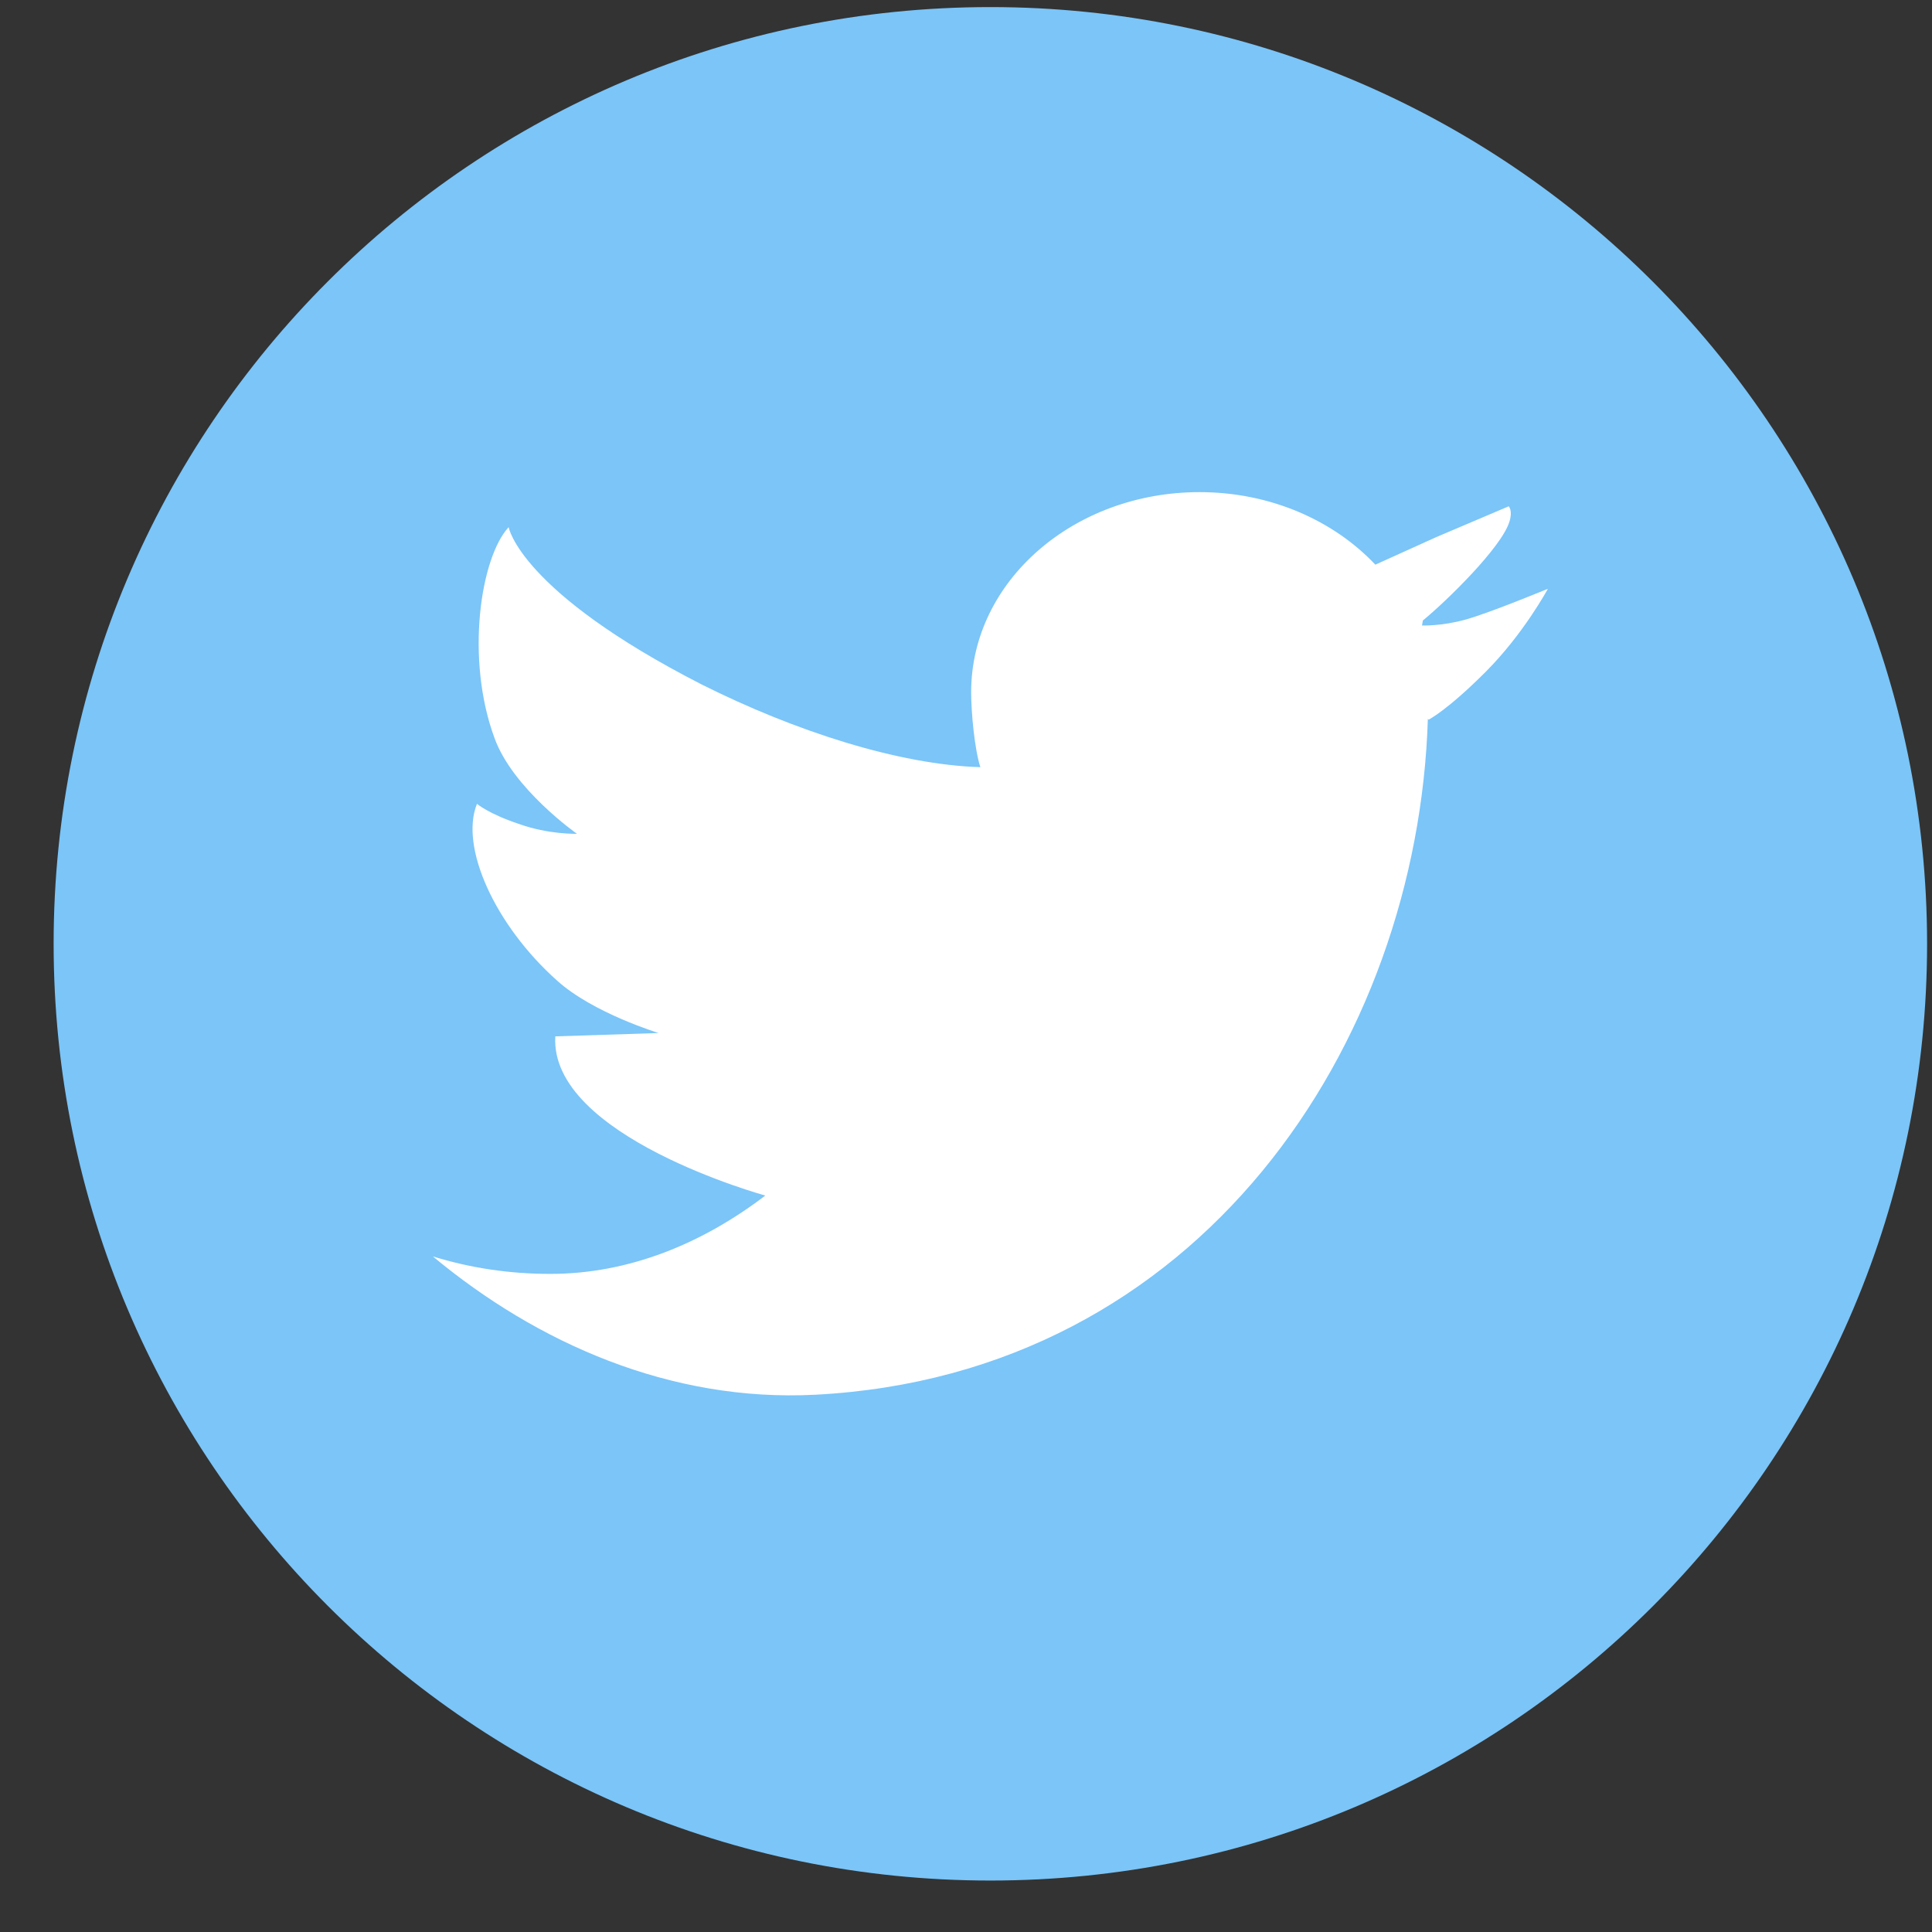
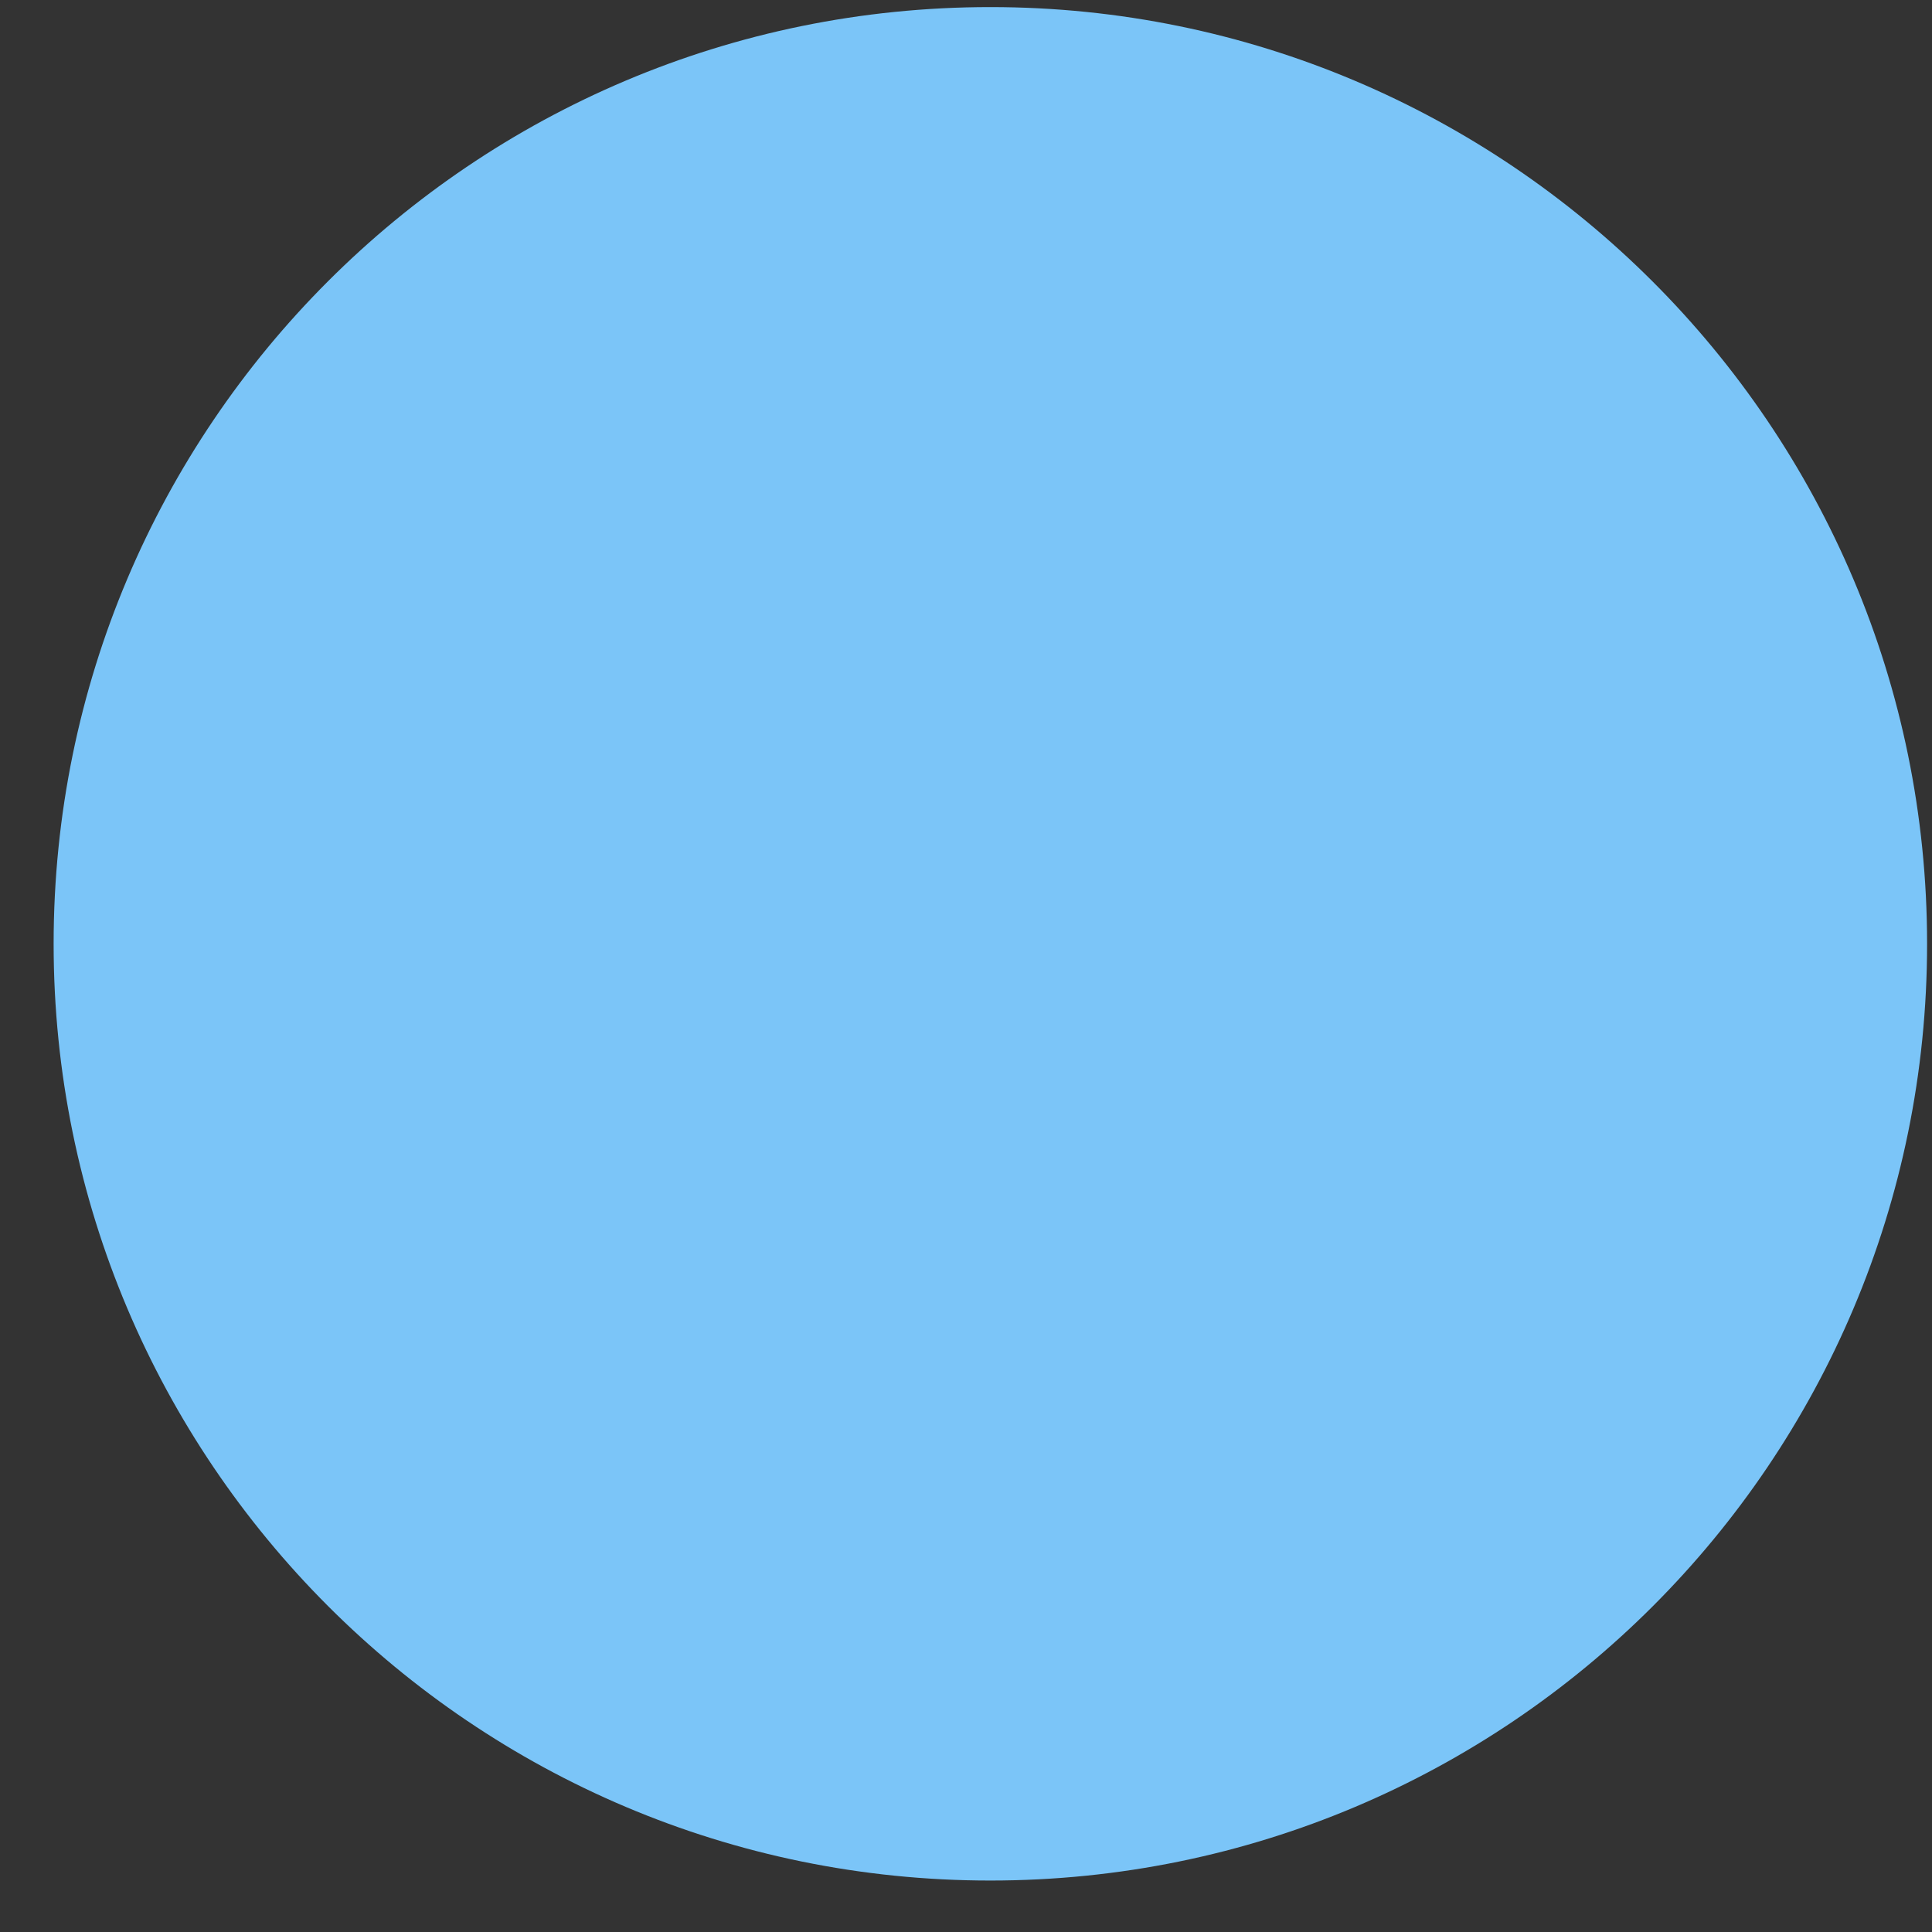
<svg xmlns="http://www.w3.org/2000/svg" width="33" height="33" viewBox="0 0 33 33" fill="none">
  <rect x="0" y="0" width="33" height="33" fill="#333333" stroke="none" />
  <path d="M32.916 16.121C32.916 24.961 25.756 32.121 16.916 32.121C8.076 32.121 0.916 24.947 0.916 16.121C0.916 7.281 8.076 0.121 16.916 0.121C25.742 0.121 32.916 7.281 32.916 16.121Z" fill="#7BC5F8" />
-   <path d="M25.03 10.584C24.617 10.698 24.289 10.684 24.289 10.684L24.304 10.598C24.688 10.285 25.656 9.346 25.784 8.904C25.841 8.719 25.77 8.648 25.77 8.648L24.531 9.175L23.492 9.645C22.78 8.89 21.699 8.406 20.489 8.406C18.339 8.406 16.588 9.929 16.588 11.823C16.588 12.164 16.645 12.791 16.745 13.104C16.745 13.203 16.745 13.004 16.745 13.104C15.35 13.061 13.585 12.492 11.99 11.694C8.873 10.1 8.688 9.004 8.688 9.004C8.204 9.531 7.948 11.253 8.446 12.605C8.759 13.474 9.855 14.242 9.855 14.242C9.855 14.242 9.371 14.257 8.859 14.072C8.346 13.901 8.147 13.73 8.147 13.73C7.848 14.47 8.46 15.808 9.514 16.748C10.126 17.303 11.25 17.645 11.25 17.645L9.485 17.702C9.385 19.41 13.072 20.421 13.072 20.421C11.99 21.246 10.738 21.759 9.4 21.759C8.702 21.759 8.033 21.659 7.393 21.46C9.172 22.94 11.45 23.951 13.926 23.823C20.503 23.481 24.218 17.83 24.389 12.278L24.403 12.292C24.403 12.292 24.716 12.136 25.371 11.481C26.026 10.826 26.439 10.057 26.439 10.057C26.439 10.057 25.442 10.47 25.03 10.584Z" fill="white" />
</svg>